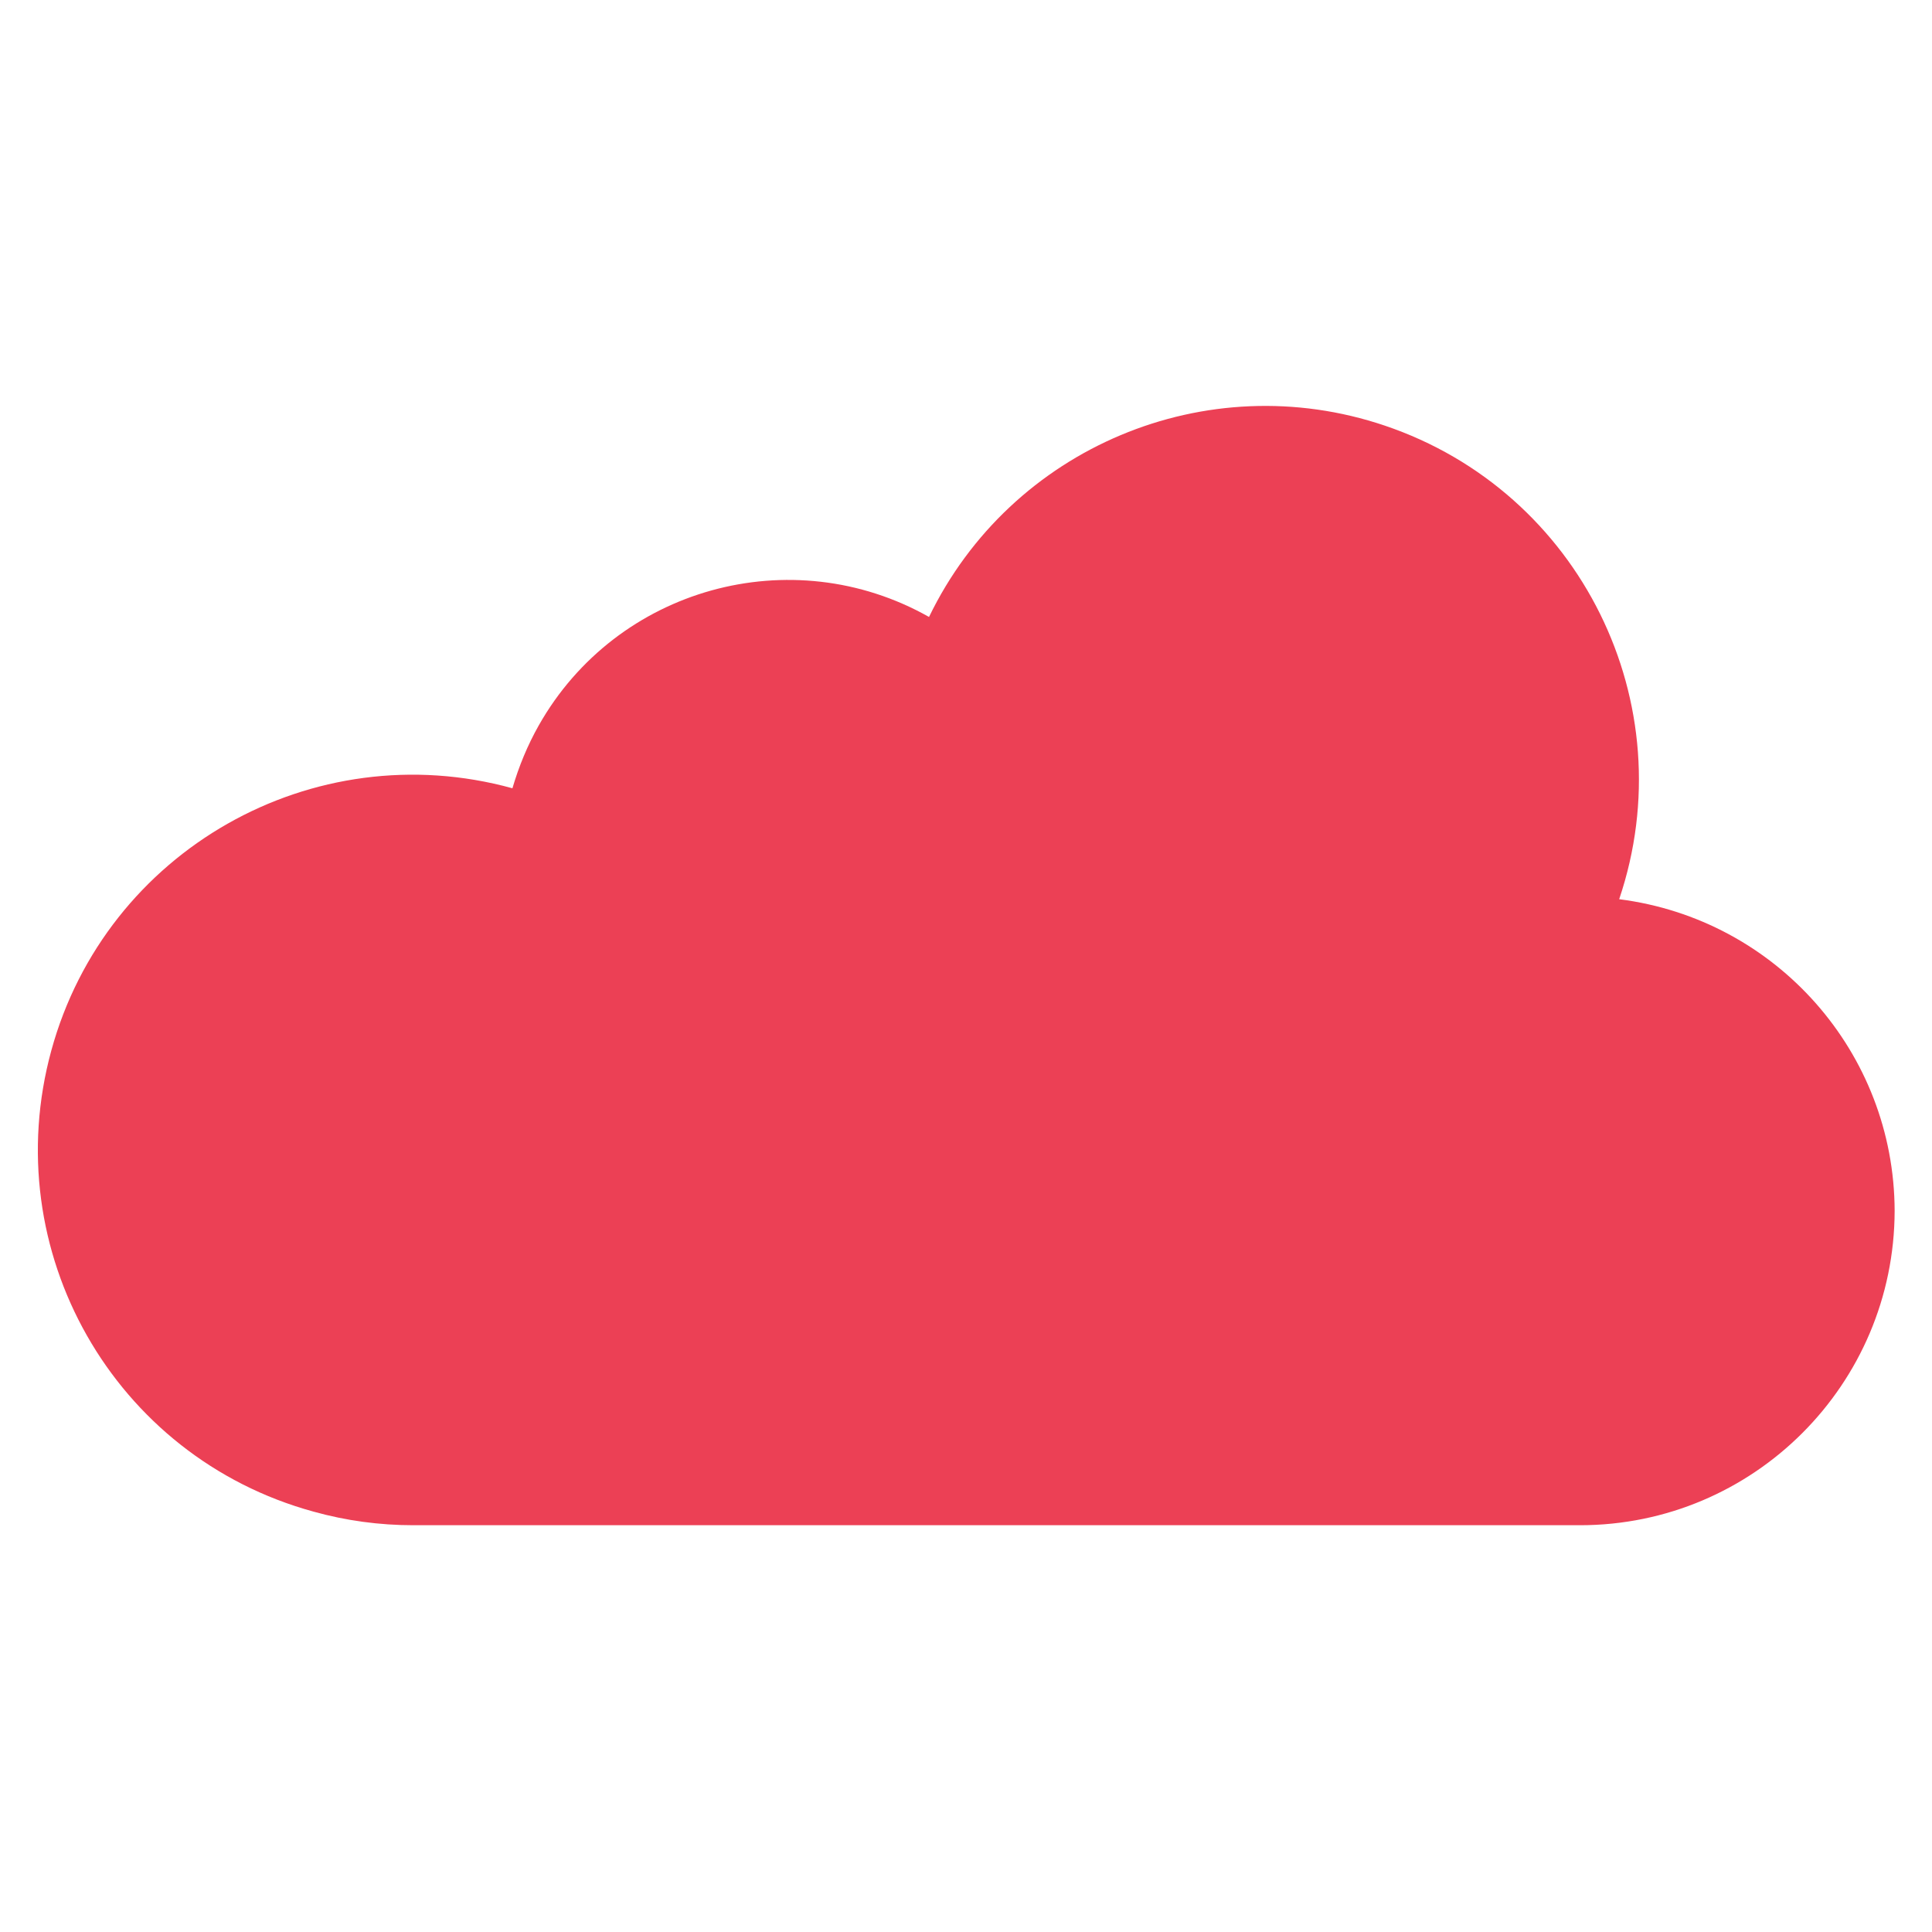
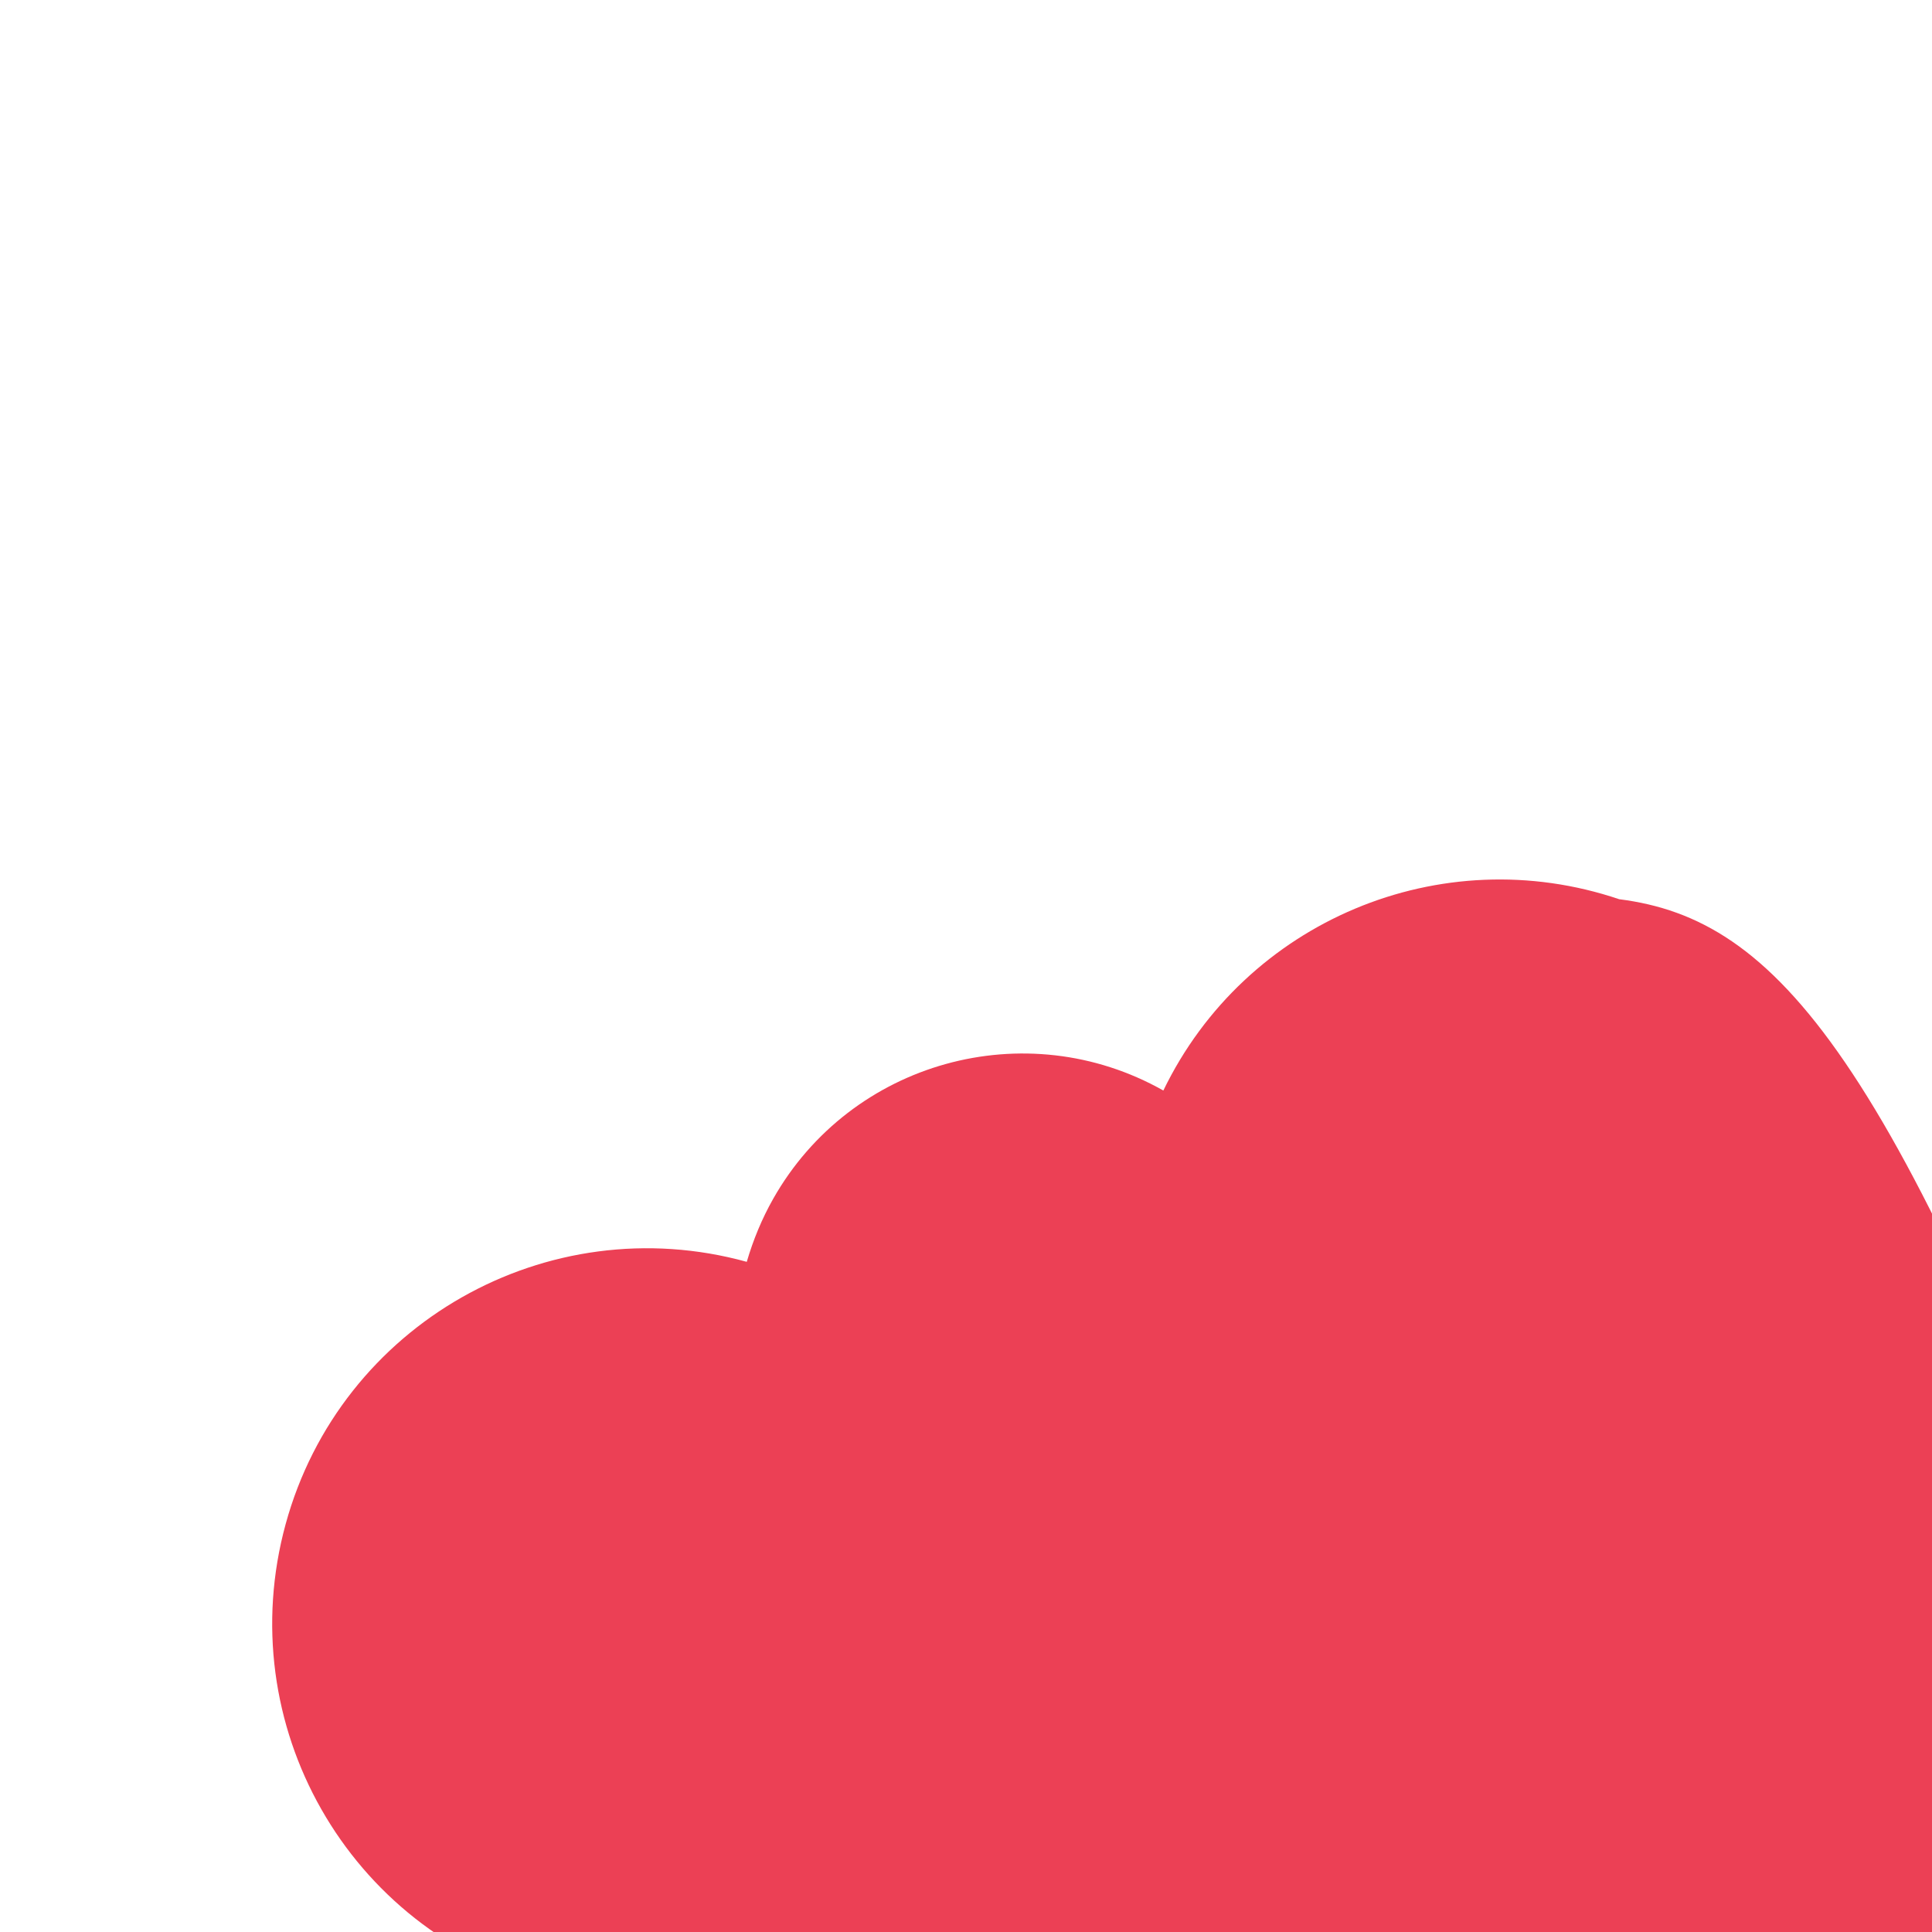
<svg xmlns="http://www.w3.org/2000/svg" version="1.1" id="Flat_final" x="0px" y="0px" viewBox="0 0 512 512" style="enable-background:new 0 0 512 512;" xml:space="preserve">
  <style type="text/css">
	.st0{fill:#EC4055;}
</style>
-   <path class="st0" d="M429.1,238.3c17.5-51.8-10.3-108-62.1-125.5c-47.3-16-99.1,5.8-120.8,50.7c-36.5-20.6-82.8-7.7-103.4,28.7  c-3,5.3-5.3,10.9-7,16.7c-52.9-14.6-107.7,16.5-122.2,69.5s16.5,107.7,69.5,122.2c8.6,2.4,17.5,3.6,26.4,3.6h309.2  c46,0,83.3-37.3,83.4-83.3C502,279,470.8,243.6,429.1,238.3z" />
+   <path class="st0" d="M429.1,238.3c-47.3-16-99.1,5.8-120.8,50.7c-36.5-20.6-82.8-7.7-103.4,28.7  c-3,5.3-5.3,10.9-7,16.7c-52.9-14.6-107.7,16.5-122.2,69.5s16.5,107.7,69.5,122.2c8.6,2.4,17.5,3.6,26.4,3.6h309.2  c46,0,83.3-37.3,83.4-83.3C502,279,470.8,243.6,429.1,238.3z" />
</svg>